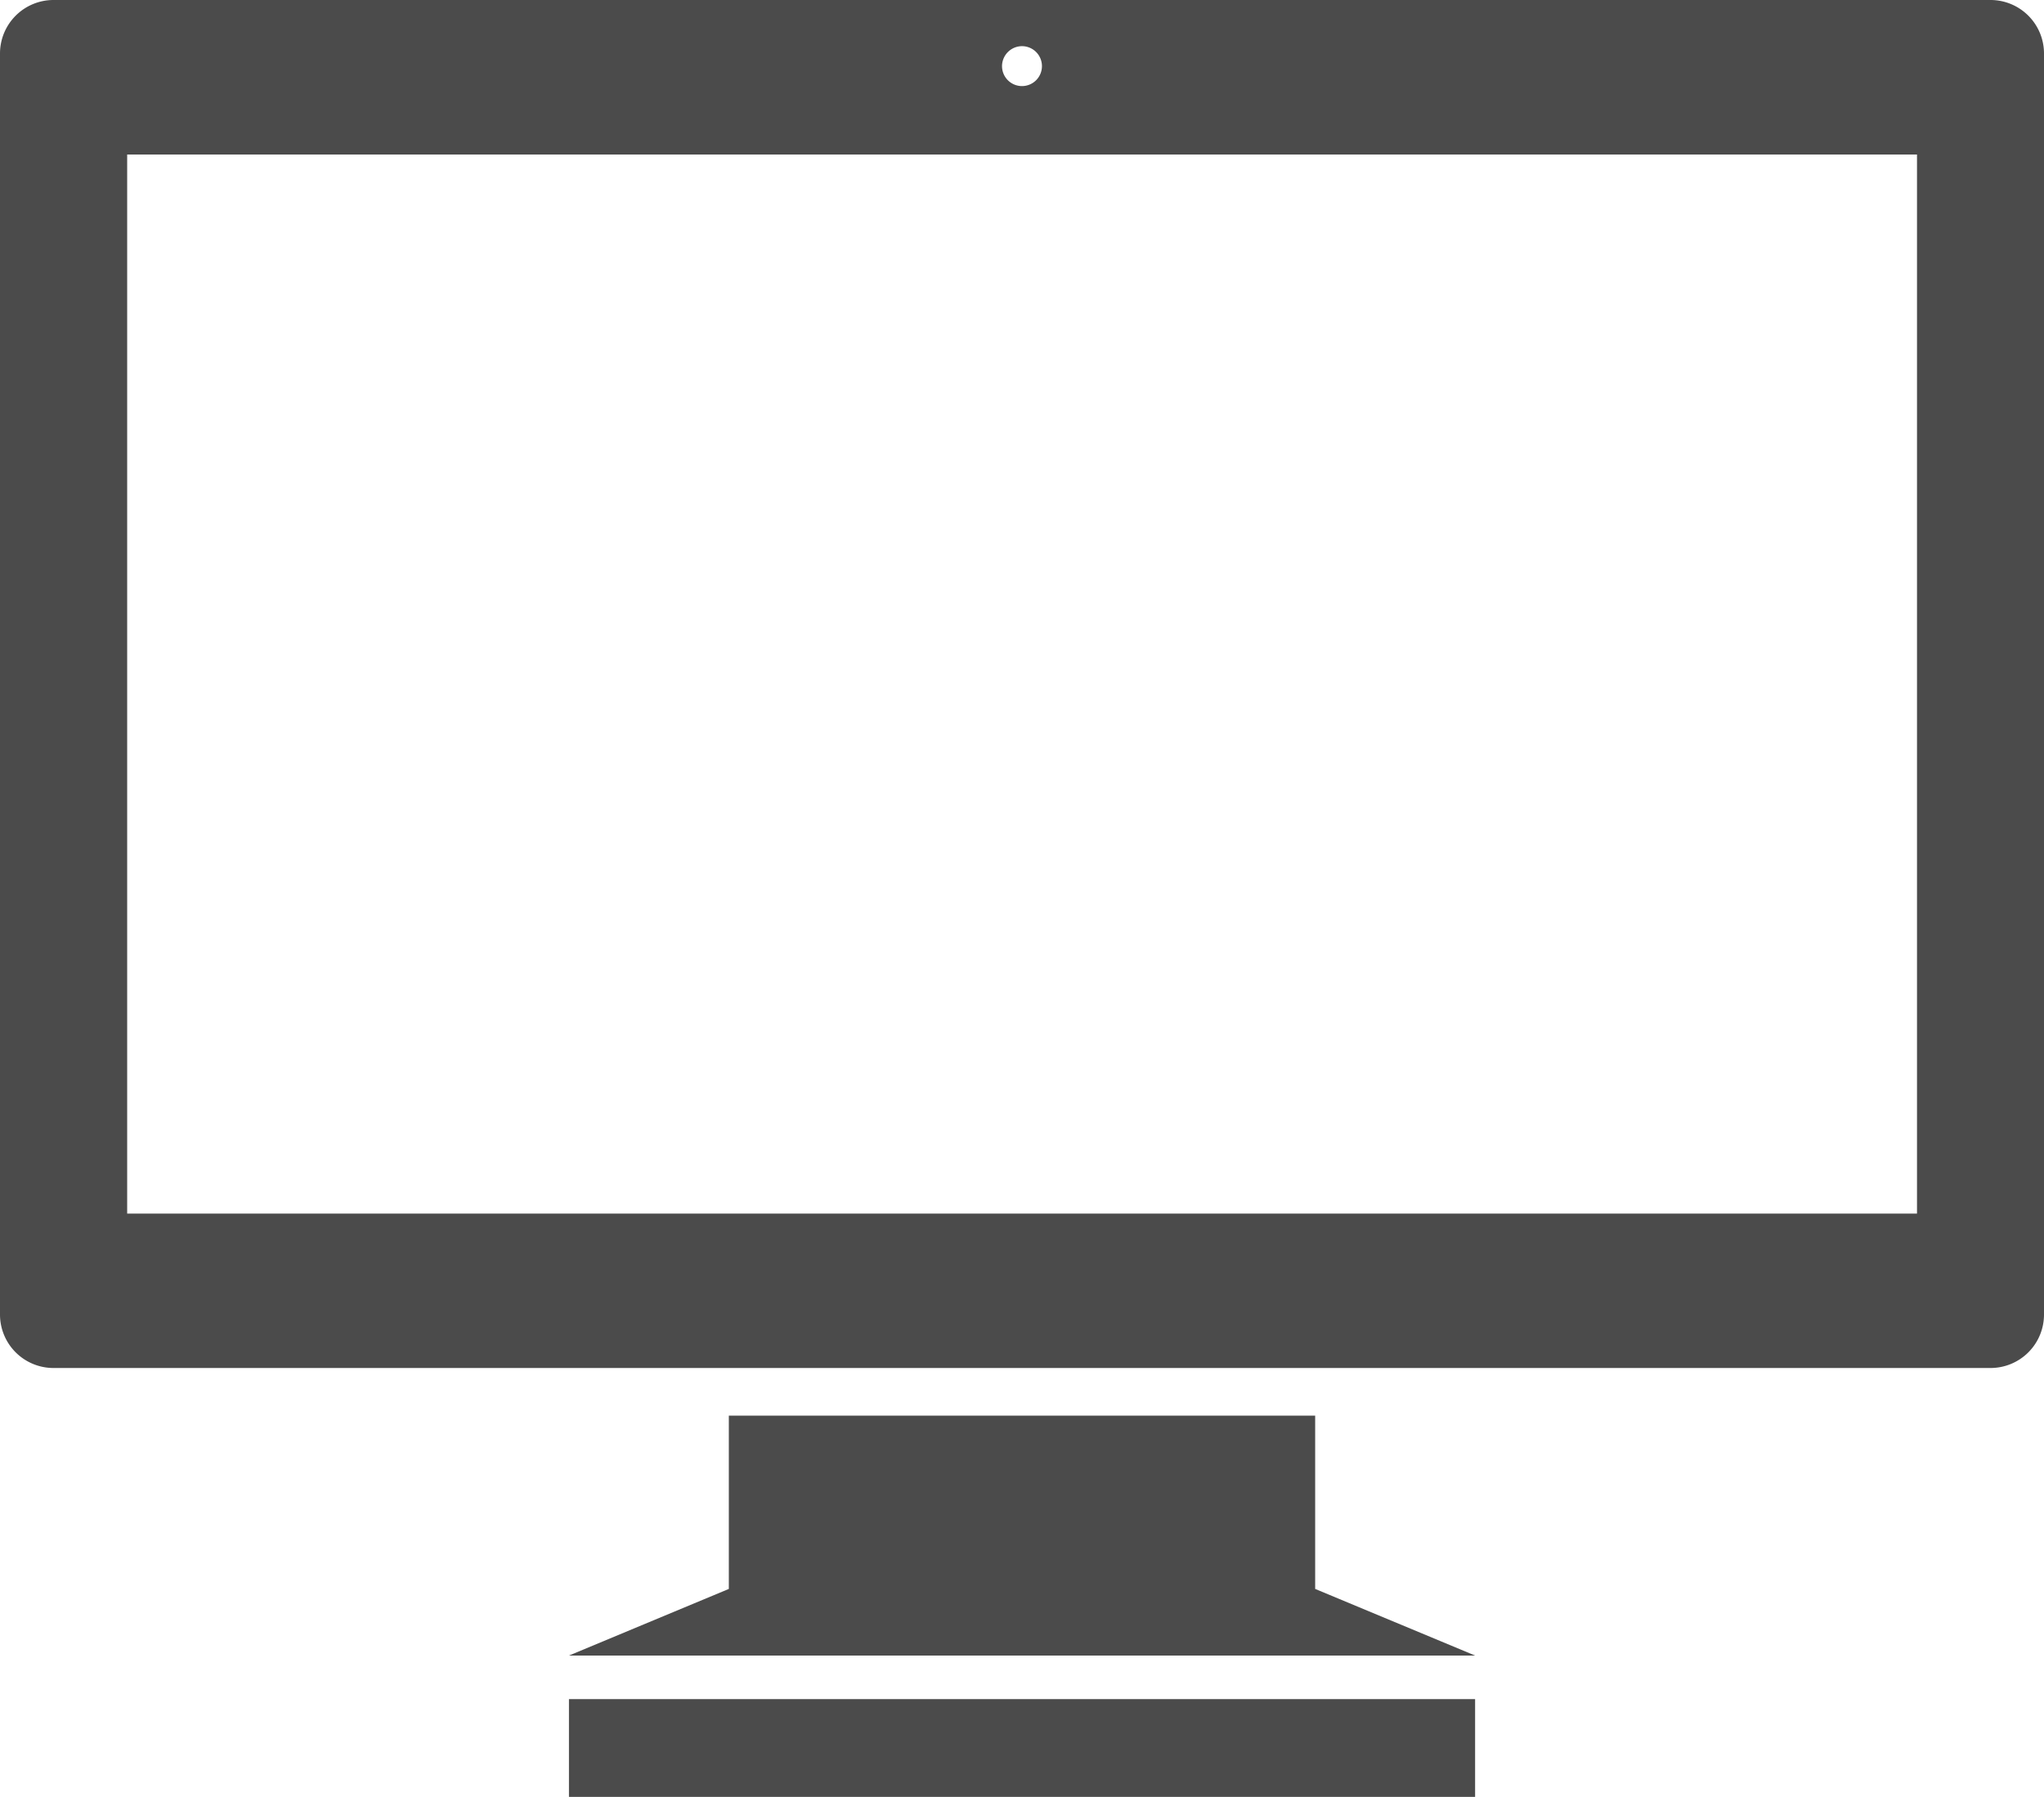
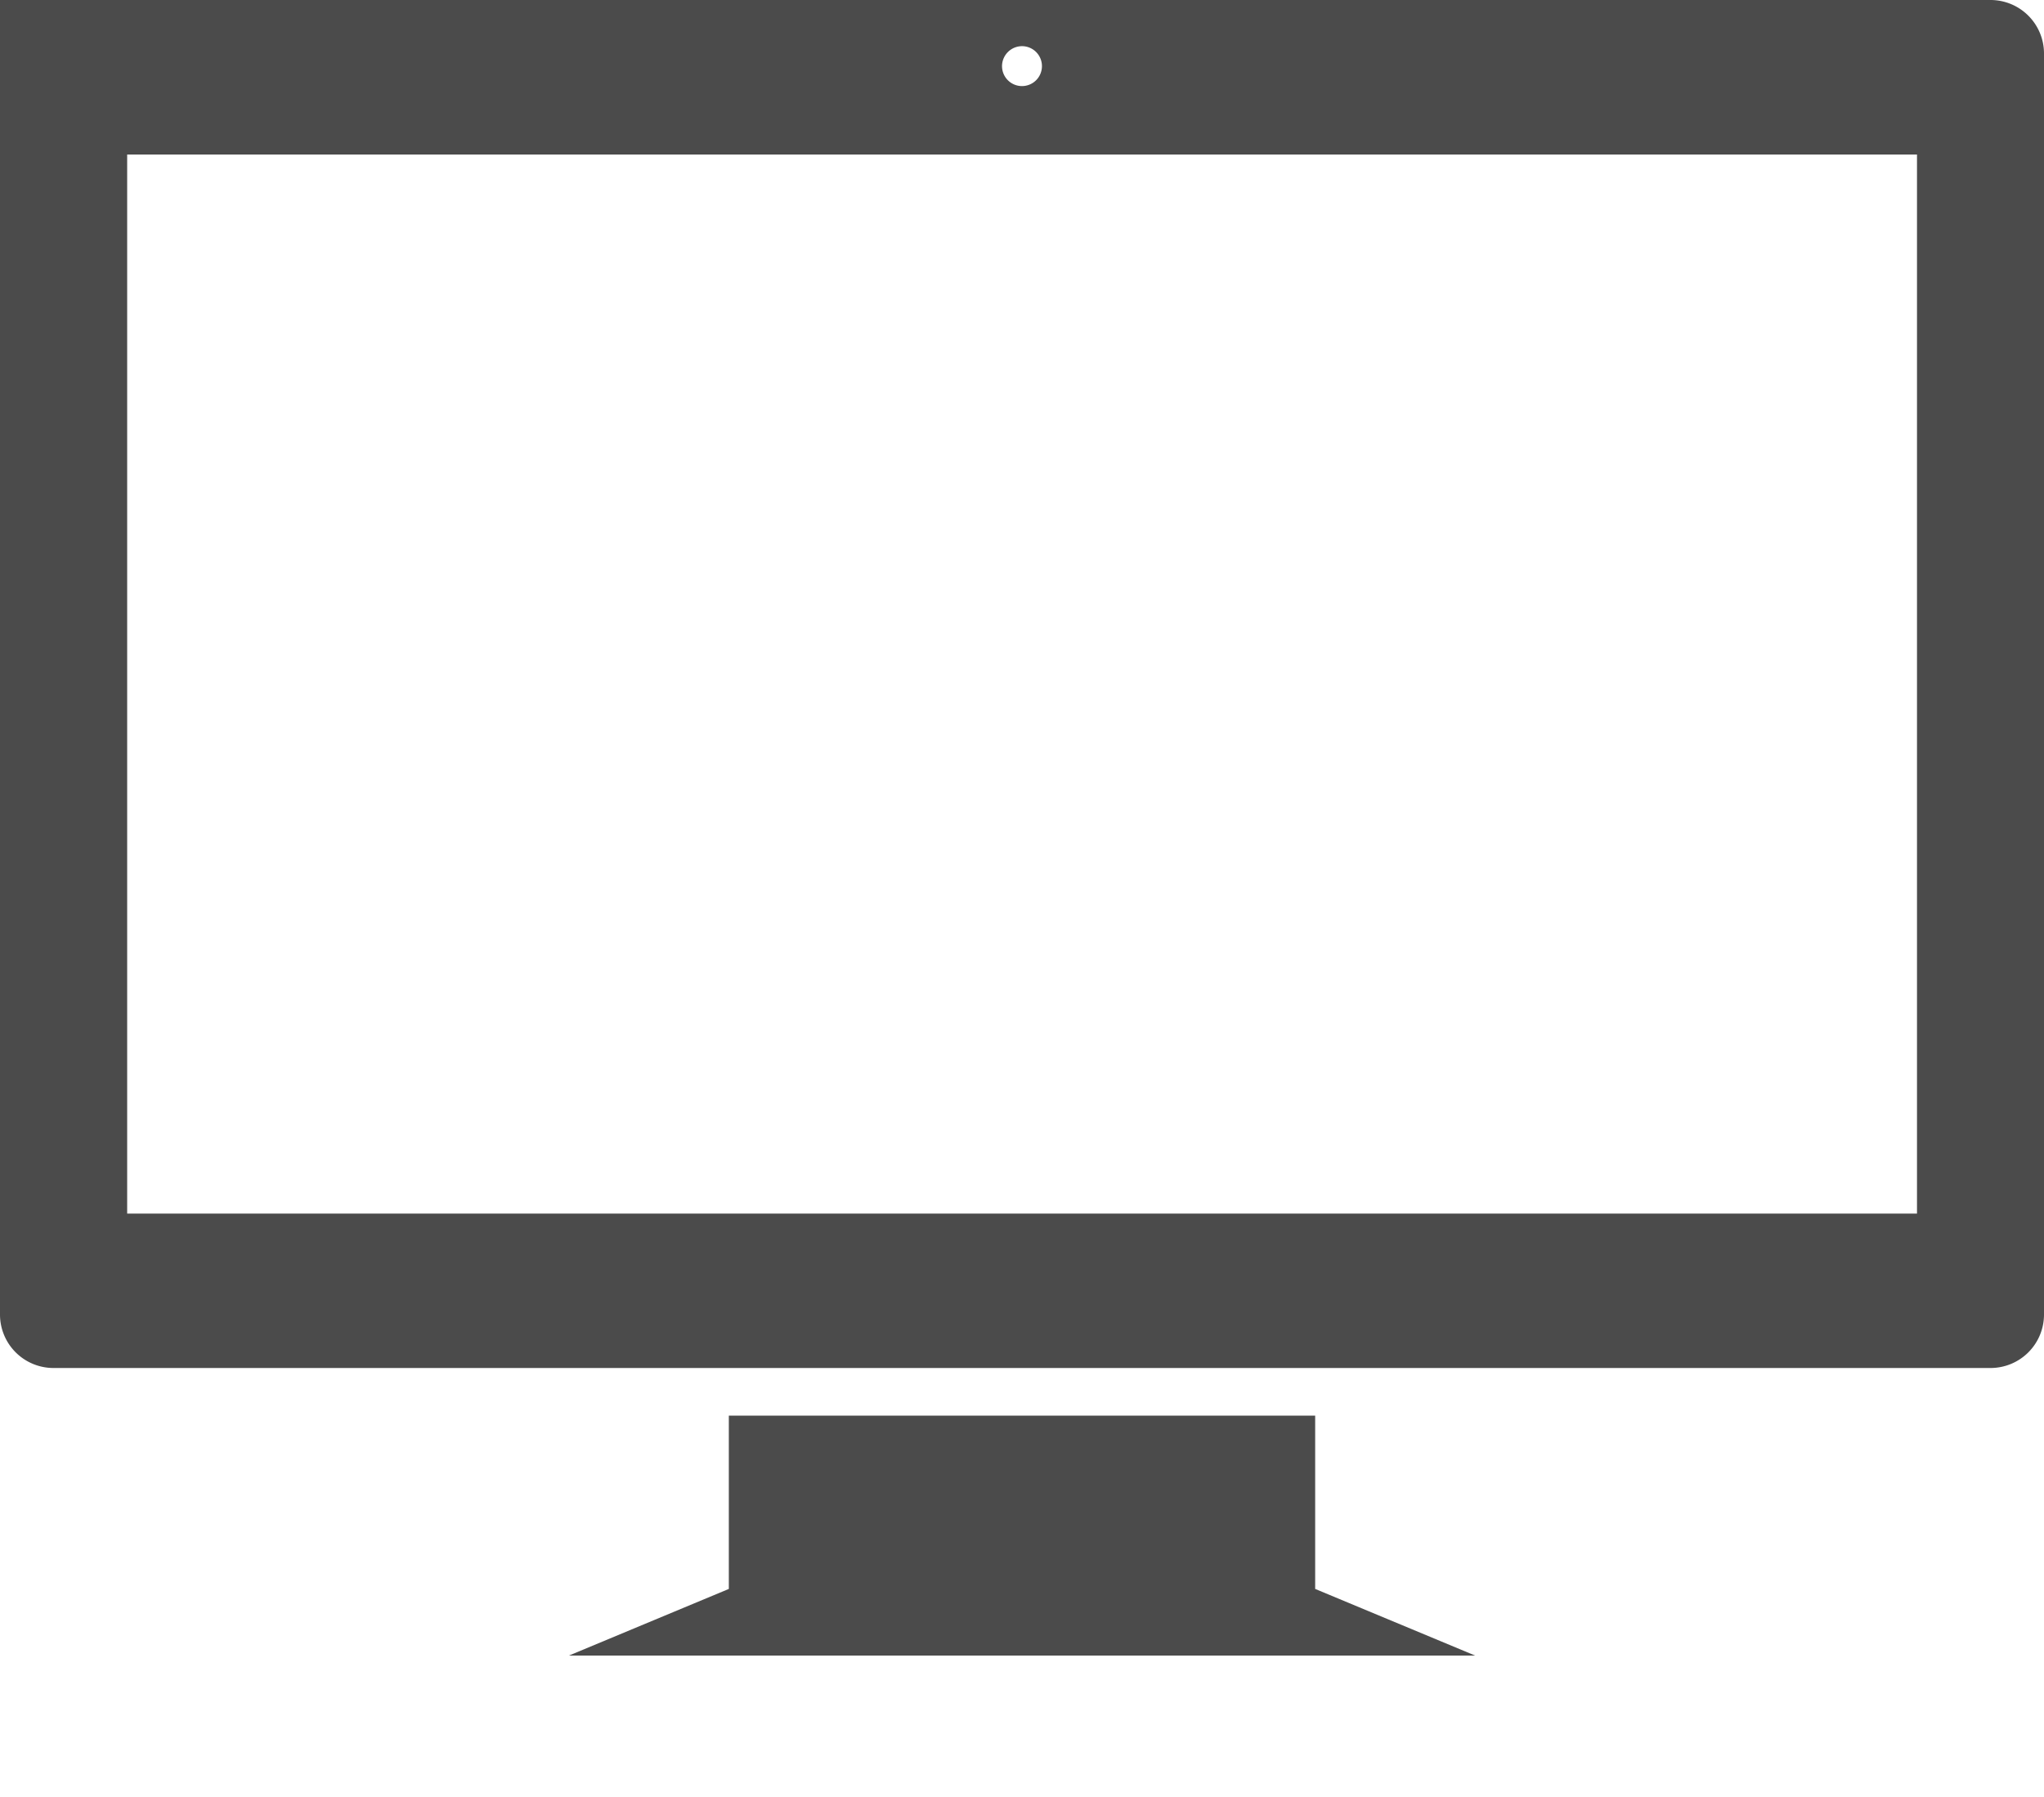
<svg xmlns="http://www.w3.org/2000/svg" width="73.935" height="65" viewBox="0 0 73.935 65">
  <defs>
    <style>.cls-1{fill:#4b4b4b;}</style>
  </defs>
  <g id="レイヤー_2" data-name="レイヤー 2">
    <g id="レイヤー_1のコピー_2" data-name="レイヤー 1のコピー 2">
-       <rect class="cls-1" x="20.58" y="61.462" width="32.777" height="3.538" />
-       <path class="cls-1" d="M72.008,0H1.929A1.936,1.936,0,0,0,0,1.931V47.554a1.934,1.934,0,0,0,1.929,1.931H72.008a1.933,1.933,0,0,0,1.927-1.931V1.931A1.935,1.935,0,0,0,72.008,0ZM36.968,1.67a.722.722,0,1,1-.723.722A.725.725,0,0,1,36.968,1.67ZM69.341,43.9H4.6V5.589H69.341V43.9Z" />
+       <path class="cls-1" d="M72.008,0A1.936,1.936,0,0,0,0,1.931V47.554a1.934,1.934,0,0,0,1.929,1.931H72.008a1.933,1.933,0,0,0,1.927-1.931V1.931A1.935,1.935,0,0,0,72.008,0ZM36.968,1.67a.722.722,0,1,1-.723.722A.725.725,0,0,1,36.968,1.67ZM69.341,43.9H4.6V5.589H69.341V43.9Z" />
      <polygon class="cls-1" points="47.572 51.209 26.363 51.209 26.363 57.477 20.58 59.887 53.357 59.887 47.572 57.477 47.572 51.209" />
    </g>
  </g>
</svg>